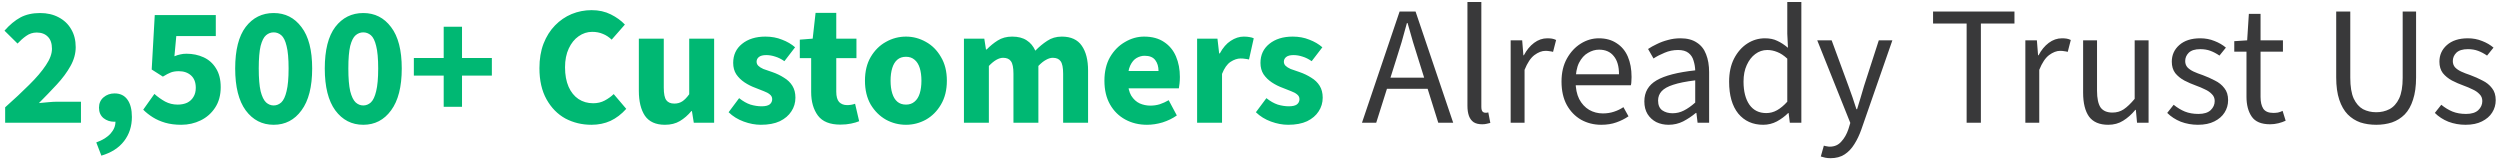
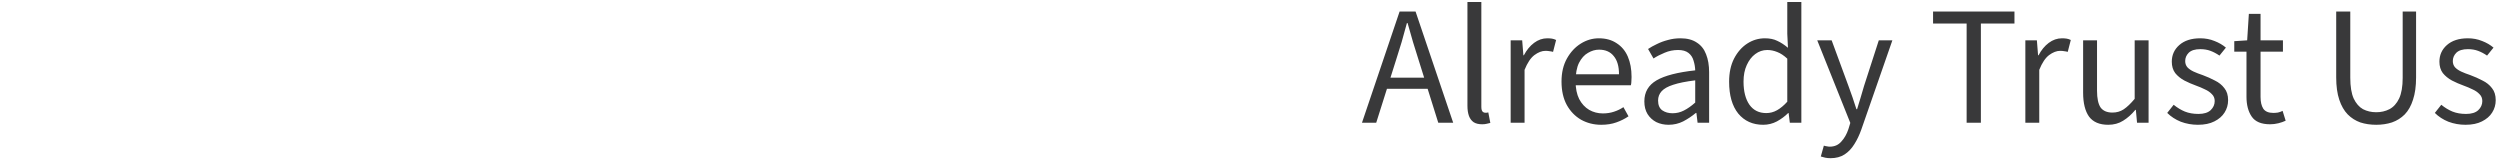
<svg xmlns="http://www.w3.org/2000/svg" width="320" height="21" viewBox="0 0 320 21" fill="none">
-   <path d="M0.66 15.712V13.736C1.818 12.709 2.845 11.747 3.743 10.85C4.654 9.952 5.363 9.12 5.87 8.353C6.391 7.586 6.651 6.885 6.651 6.248C6.651 5.568 6.478 5.054 6.13 4.707C5.783 4.345 5.305 4.164 4.698 4.164C4.206 4.164 3.757 4.309 3.352 4.598C2.961 4.873 2.592 5.199 2.245 5.575L0.574 3.925C1.239 3.173 1.919 2.609 2.614 2.232C3.323 1.856 4.162 1.668 5.132 1.668C6.029 1.668 6.818 1.849 7.498 2.211C8.192 2.572 8.728 3.079 9.104 3.73C9.495 4.381 9.69 5.148 9.69 6.031C9.69 6.856 9.466 7.666 9.017 8.462C8.583 9.243 8.004 10.025 7.281 10.806C6.557 11.588 5.79 12.383 4.98 13.194C5.327 13.15 5.718 13.114 6.152 13.085C6.586 13.042 6.962 13.02 7.281 13.02H10.363V15.712H0.66ZM12.975 19.923L12.323 18.23C13.134 17.94 13.749 17.557 14.168 17.079C14.588 16.602 14.791 16.088 14.776 15.538L14.711 13.411L15.753 15.191C15.594 15.321 15.413 15.422 15.21 15.495C15.022 15.553 14.82 15.581 14.602 15.581C14.096 15.581 13.647 15.43 13.257 15.126C12.866 14.807 12.671 14.359 12.671 13.78C12.671 13.23 12.866 12.789 13.257 12.456C13.647 12.123 14.118 11.957 14.668 11.957C15.391 11.957 15.941 12.224 16.317 12.76C16.694 13.281 16.882 14.019 16.882 14.974C16.882 16.16 16.549 17.188 15.883 18.056C15.217 18.924 14.248 19.546 12.975 19.923ZM23.194 15.972C22.441 15.972 21.761 15.885 21.153 15.712C20.56 15.538 20.032 15.306 19.569 15.017C19.106 14.728 18.693 14.402 18.332 14.04L19.764 12.022C20.184 12.398 20.64 12.723 21.132 12.998C21.624 13.259 22.159 13.389 22.738 13.389C23.201 13.389 23.606 13.31 23.953 13.15C24.301 12.977 24.568 12.731 24.757 12.412C24.959 12.094 25.06 11.703 25.06 11.24C25.06 10.546 24.858 10.018 24.453 9.656C24.047 9.294 23.527 9.113 22.89 9.113C22.499 9.113 22.166 9.164 21.891 9.265C21.616 9.366 21.269 9.547 20.849 9.808L19.417 8.896L19.808 1.929H27.622V4.62H22.564L22.326 7.203C22.6 7.087 22.854 7.008 23.085 6.964C23.317 6.906 23.577 6.877 23.867 6.877C24.663 6.877 25.393 7.029 26.059 7.333C26.724 7.637 27.253 8.107 27.643 8.744C28.049 9.381 28.251 10.184 28.251 11.153C28.251 12.181 28.012 13.056 27.535 13.78C27.072 14.489 26.457 15.032 25.69 15.408C24.923 15.784 24.091 15.972 23.194 15.972ZM35.03 15.972C33.554 15.972 32.361 15.357 31.449 14.127C30.552 12.897 30.103 11.11 30.103 8.766C30.103 6.407 30.552 4.635 31.449 3.448C32.361 2.261 33.554 1.668 35.03 1.668C36.506 1.668 37.693 2.269 38.59 3.47C39.502 4.656 39.958 6.422 39.958 8.766C39.958 11.11 39.502 12.897 38.59 14.127C37.693 15.357 36.506 15.972 35.03 15.972ZM35.03 13.498C35.392 13.498 35.718 13.367 36.007 13.107C36.297 12.832 36.521 12.354 36.68 11.674C36.854 10.98 36.94 10.01 36.94 8.766C36.94 7.507 36.854 6.545 36.68 5.879C36.521 5.213 36.297 4.757 36.007 4.511C35.718 4.266 35.392 4.143 35.03 4.143C34.669 4.143 34.343 4.266 34.054 4.511C33.764 4.757 33.533 5.213 33.359 5.879C33.2 6.545 33.12 7.507 33.12 8.766C33.12 10.01 33.2 10.98 33.359 11.674C33.533 12.354 33.764 12.832 34.054 13.107C34.343 13.367 34.669 13.498 35.03 13.498ZM46.498 15.972C45.022 15.972 43.828 15.357 42.916 14.127C42.019 12.897 41.571 11.11 41.571 8.766C41.571 6.407 42.019 4.635 42.916 3.448C43.828 2.261 45.022 1.668 46.498 1.668C47.974 1.668 49.16 2.269 50.058 3.47C50.969 4.656 51.425 6.422 51.425 8.766C51.425 11.11 50.969 12.897 50.058 14.127C49.16 15.357 47.974 15.972 46.498 15.972ZM46.498 13.498C46.86 13.498 47.185 13.367 47.475 13.107C47.764 12.832 47.988 12.354 48.148 11.674C48.321 10.98 48.408 10.01 48.408 8.766C48.408 7.507 48.321 6.545 48.148 5.879C47.988 5.213 47.764 4.757 47.475 4.511C47.185 4.266 46.86 4.143 46.498 4.143C46.136 4.143 45.811 4.266 45.521 4.511C45.232 4.757 45 5.213 44.827 5.879C44.667 6.545 44.588 7.507 44.588 8.766C44.588 10.01 44.667 10.98 44.827 11.674C45 12.354 45.232 12.832 45.521 13.107C45.811 13.367 46.136 13.498 46.498 13.498ZM56.793 13.671V9.677H52.973V7.42H56.793V3.426H59.138V7.42H62.958V9.677H59.138V13.671H56.793ZM75.71 15.972C74.495 15.972 73.381 15.704 72.368 15.169C71.369 14.619 70.566 13.802 69.958 12.716C69.35 11.631 69.047 10.3 69.047 8.722C69.047 7.55 69.22 6.508 69.568 5.597C69.929 4.671 70.421 3.889 71.044 3.253C71.666 2.616 72.375 2.131 73.171 1.798C73.981 1.465 74.835 1.299 75.732 1.299C76.644 1.299 77.461 1.48 78.185 1.842C78.908 2.203 79.509 2.638 79.986 3.144L78.293 5.076C77.946 4.743 77.57 4.497 77.165 4.338C76.759 4.164 76.304 4.077 75.797 4.077C75.175 4.077 74.596 4.266 74.061 4.642C73.54 5.003 73.12 5.524 72.802 6.205C72.483 6.885 72.324 7.688 72.324 8.614C72.324 9.583 72.476 10.415 72.78 11.11C73.084 11.79 73.504 12.311 74.039 12.673C74.589 13.035 75.218 13.216 75.927 13.216C76.477 13.216 76.969 13.1 77.403 12.868C77.838 12.637 78.221 12.362 78.554 12.043L80.16 13.932C79.552 14.612 78.879 15.126 78.141 15.473C77.403 15.806 76.593 15.972 75.71 15.972ZM85.115 15.972C83.943 15.972 83.089 15.589 82.553 14.822C82.032 14.04 81.772 12.977 81.772 11.631V4.946H84.963V11.219C84.963 12 85.071 12.535 85.288 12.825C85.505 13.114 85.845 13.259 86.308 13.259C86.699 13.259 87.039 13.165 87.329 12.977C87.618 12.789 87.915 12.485 88.219 12.065V4.946H91.409V15.712H88.805L88.566 14.214H88.501C88.052 14.749 87.56 15.176 87.025 15.495C86.489 15.813 85.853 15.972 85.115 15.972ZM97.386 15.972C96.677 15.972 95.946 15.835 95.194 15.56C94.442 15.285 93.798 14.887 93.262 14.366L94.608 12.564C95.1 12.955 95.585 13.23 96.062 13.389C96.554 13.534 97.025 13.606 97.473 13.606C97.951 13.606 98.298 13.527 98.515 13.367C98.732 13.194 98.841 12.97 98.841 12.695C98.841 12.449 98.739 12.246 98.537 12.087C98.349 11.928 98.095 11.79 97.777 11.674C97.473 11.544 97.126 11.407 96.735 11.262C96.214 11.074 95.737 10.835 95.302 10.546C94.868 10.256 94.514 9.909 94.239 9.504C93.978 9.099 93.848 8.614 93.848 8.05C93.848 7.037 94.224 6.226 94.977 5.618C95.744 4.996 96.742 4.685 97.972 4.685C98.754 4.685 99.463 4.815 100.099 5.076C100.751 5.322 101.308 5.647 101.771 6.053L100.403 7.832C100.013 7.558 99.622 7.362 99.231 7.246C98.841 7.116 98.457 7.051 98.081 7.051C97.661 7.051 97.35 7.131 97.147 7.29C96.945 7.449 96.844 7.652 96.844 7.898C96.844 8.1 96.916 8.274 97.061 8.419C97.205 8.563 97.422 8.701 97.712 8.831C98.016 8.947 98.392 9.077 98.841 9.222C99.39 9.41 99.89 9.649 100.338 9.938C100.801 10.213 101.163 10.56 101.424 10.98C101.684 11.399 101.814 11.906 101.814 12.499C101.814 13.15 101.641 13.736 101.293 14.257C100.96 14.778 100.468 15.198 99.817 15.516C99.166 15.82 98.356 15.972 97.386 15.972ZM107.563 15.95C106.231 15.95 105.276 15.567 104.697 14.8C104.119 14.019 103.829 13.013 103.829 11.783V7.442H102.375V5.076L104.024 4.946L104.393 1.646H107.042V4.946H109.625V7.442H107.042V11.739C107.042 12.347 107.165 12.789 107.411 13.064C107.671 13.324 108.011 13.454 108.431 13.454C108.604 13.454 108.778 13.44 108.952 13.411C109.125 13.382 109.292 13.338 109.451 13.281L109.972 15.516C109.697 15.632 109.35 15.733 108.93 15.82C108.525 15.907 108.069 15.95 107.563 15.95ZM115.968 15.972C115.056 15.972 114.202 15.755 113.406 15.321C112.611 14.872 111.959 14.228 111.453 13.389C110.961 12.535 110.715 11.515 110.715 10.329C110.715 9.142 110.961 8.129 111.453 7.29C111.959 6.436 112.611 5.792 113.406 5.358C114.202 4.909 115.056 4.685 115.968 4.685C116.865 4.685 117.711 4.909 118.507 5.358C119.303 5.792 119.947 6.436 120.439 7.29C120.946 8.129 121.199 9.142 121.199 10.329C121.199 11.515 120.946 12.535 120.439 13.389C119.947 14.228 119.303 14.872 118.507 15.321C117.711 15.755 116.865 15.972 115.968 15.972ZM115.968 13.389C116.402 13.389 116.764 13.266 117.053 13.02C117.357 12.774 117.581 12.42 117.726 11.957C117.871 11.493 117.943 10.951 117.943 10.329C117.943 9.706 117.871 9.164 117.726 8.701C117.581 8.238 117.357 7.883 117.053 7.637C116.764 7.391 116.402 7.268 115.968 7.268C115.519 7.268 115.15 7.391 114.861 7.637C114.571 7.883 114.354 8.238 114.21 8.701C114.065 9.164 113.993 9.706 113.993 10.329C113.993 10.951 114.065 11.493 114.21 11.957C114.354 12.42 114.571 12.774 114.861 13.02C115.15 13.266 115.519 13.389 115.968 13.389ZM123.384 15.712V4.946H125.989L126.206 6.335H126.293C126.727 5.886 127.197 5.503 127.704 5.184C128.225 4.852 128.84 4.685 129.549 4.685C130.316 4.685 130.938 4.844 131.415 5.163C131.893 5.467 132.262 5.908 132.522 6.487C133 5.995 133.506 5.575 134.042 5.228C134.577 4.866 135.199 4.685 135.909 4.685C137.081 4.685 137.934 5.076 138.47 5.857C139.005 6.624 139.273 7.681 139.273 9.026V15.712H136.082V9.439C136.082 8.657 135.974 8.122 135.757 7.832C135.554 7.543 135.221 7.398 134.758 7.398C134.483 7.398 134.194 7.485 133.89 7.659C133.586 7.818 133.26 8.078 132.913 8.44V15.712H129.722V9.439C129.722 8.657 129.614 8.122 129.397 7.832C129.194 7.543 128.861 7.398 128.398 7.398C127.848 7.398 127.241 7.746 126.575 8.44V15.712H123.384ZM146.814 15.972C145.787 15.972 144.86 15.748 144.036 15.299C143.211 14.851 142.56 14.207 142.082 13.367C141.605 12.528 141.366 11.515 141.366 10.329C141.366 9.157 141.605 8.151 142.082 7.312C142.574 6.472 143.211 5.828 143.992 5.38C144.774 4.917 145.591 4.685 146.445 4.685C147.472 4.685 148.326 4.917 149.006 5.38C149.686 5.828 150.193 6.443 150.526 7.225C150.859 8.006 151.025 8.882 151.025 9.851C151.025 10.126 151.01 10.401 150.982 10.676C150.953 10.936 150.924 11.146 150.895 11.305H143.84L143.797 9.091H148.29C148.29 8.527 148.153 8.064 147.878 7.702C147.603 7.326 147.147 7.138 146.51 7.138C146.163 7.138 145.823 7.232 145.49 7.42C145.157 7.608 144.882 7.934 144.665 8.397C144.448 8.86 144.347 9.504 144.361 10.329C144.376 11.139 144.52 11.776 144.795 12.239C145.085 12.702 145.447 13.035 145.881 13.237C146.315 13.425 146.771 13.519 147.248 13.519C147.668 13.519 148.066 13.461 148.442 13.346C148.833 13.216 149.216 13.042 149.592 12.825L150.634 14.778C150.099 15.155 149.491 15.451 148.811 15.668C148.131 15.871 147.465 15.972 146.814 15.972ZM153.23 15.712V4.946H155.834L156.051 6.834H156.138C156.529 6.11 156.992 5.575 157.527 5.228C158.077 4.866 158.634 4.685 159.199 4.685C159.503 4.685 159.756 4.707 159.959 4.75C160.161 4.779 160.335 4.83 160.479 4.902L159.872 7.615C159.698 7.572 159.532 7.543 159.372 7.529C159.213 7.5 159.018 7.485 158.786 7.485C158.381 7.485 157.954 7.63 157.506 7.919C157.072 8.209 156.71 8.722 156.42 9.46V15.712H153.23ZM164.878 15.972C164.169 15.972 163.438 15.835 162.685 15.56C161.933 15.285 161.289 14.887 160.754 14.366L162.099 12.564C162.591 12.955 163.076 13.23 163.554 13.389C164.046 13.534 164.516 13.606 164.964 13.606C165.442 13.606 165.789 13.527 166.006 13.367C166.223 13.194 166.332 12.97 166.332 12.695C166.332 12.449 166.231 12.246 166.028 12.087C165.84 11.928 165.587 11.79 165.268 11.674C164.964 11.544 164.617 11.407 164.226 11.262C163.705 11.074 163.228 10.835 162.794 10.546C162.36 10.256 162.005 9.909 161.73 9.504C161.47 9.099 161.34 8.614 161.34 8.05C161.34 7.037 161.716 6.226 162.468 5.618C163.235 4.996 164.234 4.685 165.464 4.685C166.245 4.685 166.954 4.815 167.591 5.076C168.242 5.322 168.799 5.647 169.262 6.053L167.895 7.832C167.504 7.558 167.113 7.362 166.723 7.246C166.332 7.116 165.948 7.051 165.572 7.051C165.153 7.051 164.841 7.131 164.639 7.29C164.436 7.449 164.335 7.652 164.335 7.898C164.335 8.1 164.407 8.274 164.552 8.419C164.697 8.563 164.914 8.701 165.203 8.831C165.507 8.947 165.883 9.077 166.332 9.222C166.882 9.41 167.381 9.649 167.83 9.938C168.293 10.213 168.654 10.56 168.915 10.98C169.175 11.399 169.306 11.906 169.306 12.499C169.306 13.15 169.132 13.736 168.785 14.257C168.452 14.778 167.96 15.198 167.309 15.516C166.657 15.82 165.847 15.972 164.878 15.972Z" fill="#00B873" />
  <path d="M174.332 15.712L179.15 1.473H181.191L186.009 15.712H184.099L181.603 7.746C181.343 6.95 181.097 6.161 180.865 5.38C180.634 4.584 180.402 3.773 180.17 2.949H180.084C179.867 3.773 179.642 4.584 179.411 5.38C179.179 6.161 178.933 6.95 178.673 7.746L176.155 15.712H174.332ZM176.85 11.37V9.938H183.426V11.37H176.85ZM189.72 15.907C189.272 15.907 188.91 15.82 188.635 15.647C188.36 15.458 188.158 15.191 188.027 14.843C187.897 14.482 187.832 14.048 187.832 13.541V0.257H189.612V13.671C189.612 13.961 189.662 14.163 189.764 14.279C189.865 14.38 189.988 14.431 190.133 14.431C190.191 14.431 190.241 14.431 190.285 14.431C190.343 14.417 190.415 14.402 190.502 14.388L190.762 15.733C190.632 15.777 190.48 15.813 190.306 15.842C190.147 15.885 189.952 15.907 189.72 15.907ZM193.364 15.712V5.163H194.84L194.992 7.073H195.057C195.405 6.407 195.839 5.879 196.36 5.488C196.881 5.098 197.445 4.902 198.053 4.902C198.284 4.902 198.487 4.917 198.661 4.946C198.834 4.975 199.008 5.032 199.182 5.119L198.791 6.639C198.632 6.595 198.48 6.566 198.335 6.552C198.205 6.523 198.031 6.508 197.814 6.508C197.365 6.508 196.895 6.689 196.403 7.051C195.926 7.413 195.506 8.042 195.144 8.939V15.712H193.364ZM204.953 15.972C204.013 15.972 203.152 15.755 202.37 15.321C201.603 14.872 200.996 14.243 200.547 13.433C200.099 12.608 199.874 11.609 199.874 10.437C199.874 9.294 200.106 8.31 200.569 7.485C201.032 6.66 201.625 6.024 202.349 5.575C203.072 5.126 203.839 4.902 204.65 4.902C205.547 4.902 206.306 5.112 206.929 5.532C207.565 5.937 208.043 6.508 208.361 7.246C208.68 7.984 208.839 8.853 208.839 9.851C208.839 10.039 208.831 10.22 208.817 10.394C208.817 10.567 208.795 10.741 208.752 10.915H201.155V9.504H207.232C207.232 8.491 207.008 7.717 206.56 7.181C206.125 6.631 205.496 6.356 204.671 6.356C204.194 6.356 203.723 6.494 203.26 6.769C202.797 7.029 202.414 7.456 202.11 8.05C201.821 8.643 201.676 9.431 201.676 10.415C201.676 11.313 201.828 12.065 202.132 12.673C202.45 13.281 202.877 13.744 203.412 14.062C203.948 14.366 204.534 14.518 205.17 14.518C205.677 14.518 206.147 14.445 206.581 14.301C207.03 14.156 207.435 13.961 207.797 13.715L208.448 14.887C207.985 15.205 207.464 15.466 206.885 15.668C206.321 15.871 205.677 15.972 204.953 15.972ZM213.58 15.972C213.001 15.972 212.473 15.856 211.995 15.625C211.532 15.379 211.163 15.039 210.888 14.605C210.613 14.156 210.476 13.613 210.476 12.977C210.476 11.79 210.997 10.893 212.039 10.285C213.08 9.677 214.73 9.251 216.988 9.005C216.973 8.57 216.901 8.151 216.77 7.746C216.655 7.34 216.438 7.015 216.119 6.769C215.801 6.523 215.36 6.4 214.795 6.4C214.187 6.4 213.616 6.516 213.08 6.747C212.545 6.964 212.068 7.21 211.648 7.485L210.953 6.27C211.272 6.053 211.648 5.843 212.082 5.64C212.516 5.423 212.986 5.249 213.493 5.119C213.999 4.975 214.535 4.902 215.099 4.902C215.953 4.902 216.647 5.083 217.183 5.445C217.733 5.792 218.131 6.291 218.377 6.943C218.637 7.594 218.767 8.361 218.767 9.243V15.712H217.291L217.139 14.453H217.074C216.568 14.872 216.025 15.234 215.446 15.538C214.868 15.827 214.245 15.972 213.58 15.972ZM214.079 14.496C214.6 14.496 215.085 14.38 215.533 14.149C215.996 13.917 216.481 13.577 216.988 13.129V10.285C215.801 10.43 214.86 10.618 214.166 10.85C213.486 11.067 212.994 11.342 212.69 11.674C212.386 12.007 212.234 12.405 212.234 12.868C212.234 13.447 212.415 13.867 212.777 14.127C213.138 14.373 213.572 14.496 214.079 14.496ZM225.69 15.972C224.358 15.972 223.295 15.495 222.499 14.54C221.717 13.57 221.327 12.21 221.327 10.459C221.327 9.316 221.536 8.332 221.956 7.507C222.39 6.668 222.955 6.024 223.649 5.575C224.344 5.126 225.096 4.902 225.907 4.902C226.529 4.902 227.057 5.011 227.491 5.228C227.94 5.43 228.396 5.727 228.859 6.118L228.772 4.316V0.257H230.573V15.712H229.097L228.945 14.474H228.88C228.475 14.88 227.998 15.234 227.448 15.538C226.898 15.827 226.312 15.972 225.69 15.972ZM226.08 14.474C226.572 14.474 227.035 14.351 227.469 14.105C227.904 13.859 228.338 13.498 228.772 13.02V7.507C228.338 7.102 227.911 6.82 227.491 6.66C227.071 6.487 226.645 6.4 226.21 6.4C225.646 6.4 225.132 6.574 224.669 6.921C224.221 7.254 223.859 7.724 223.584 8.332C223.309 8.925 223.172 9.627 223.172 10.437C223.172 11.696 223.425 12.687 223.931 13.411C224.438 14.12 225.154 14.474 226.08 14.474ZM234.3 20.248C234.068 20.248 233.844 20.227 233.627 20.183C233.424 20.14 233.236 20.089 233.063 20.031L233.453 18.642C233.584 18.685 233.714 18.714 233.844 18.729C233.974 18.758 234.097 18.772 234.213 18.772C234.821 18.772 235.313 18.555 235.689 18.121C236.08 17.701 236.384 17.166 236.601 16.515L236.839 15.733L232.607 5.163H234.452L236.601 11.002C236.774 11.45 236.948 11.935 237.122 12.456C237.295 12.977 237.462 13.483 237.621 13.975H237.708C237.867 13.483 238.019 12.984 238.164 12.477C238.323 11.957 238.467 11.465 238.598 11.002L240.486 5.163H242.223L238.25 16.58C238.004 17.274 237.708 17.897 237.36 18.447C237.013 19.011 236.593 19.452 236.101 19.771C235.609 20.089 235.009 20.248 234.3 20.248ZM251.729 15.712V3.014H247.432V1.473H257.851V3.014H253.553V15.712H251.729ZM259.245 15.712V5.163H260.721L260.873 7.073H260.938C261.285 6.407 261.719 5.879 262.24 5.488C262.761 5.098 263.325 4.902 263.933 4.902C264.165 4.902 264.367 4.917 264.541 4.946C264.715 4.975 264.888 5.032 265.062 5.119L264.671 6.639C264.512 6.595 264.36 6.566 264.215 6.552C264.085 6.523 263.911 6.508 263.694 6.508C263.246 6.508 262.776 6.689 262.284 7.051C261.806 7.413 261.386 8.042 261.025 8.939V15.712H259.245ZM269.852 15.972C268.738 15.972 267.92 15.625 267.399 14.93C266.893 14.221 266.639 13.194 266.639 11.848V5.163H268.419V11.609C268.419 12.593 268.571 13.31 268.875 13.758C269.194 14.192 269.7 14.409 270.395 14.409C270.93 14.409 271.408 14.272 271.827 13.997C272.261 13.707 272.732 13.259 273.238 12.651V5.163H275.018V15.712H273.542L273.39 14.062H273.325C272.847 14.641 272.326 15.104 271.762 15.451C271.212 15.799 270.575 15.972 269.852 15.972ZM281.333 15.972C280.566 15.972 279.835 15.842 279.141 15.581C278.461 15.306 277.882 14.93 277.404 14.453L278.229 13.411C278.692 13.787 279.17 14.076 279.662 14.279C280.168 14.482 280.747 14.583 281.398 14.583C282.093 14.583 282.614 14.424 282.961 14.105C283.308 13.773 283.482 13.382 283.482 12.933C283.482 12.572 283.359 12.275 283.113 12.043C282.881 11.797 282.585 11.595 282.223 11.436C281.876 11.262 281.499 11.103 281.094 10.958C280.573 10.77 280.074 10.553 279.597 10.307C279.119 10.046 278.728 9.728 278.425 9.352C278.135 8.961 277.99 8.476 277.99 7.898C277.99 7.044 278.309 6.335 278.945 5.77C279.597 5.192 280.494 4.902 281.637 4.902C282.288 4.902 282.896 5.018 283.46 5.249C284.025 5.467 284.509 5.749 284.915 6.096L284.09 7.116C283.713 6.856 283.33 6.653 282.939 6.508C282.549 6.364 282.114 6.291 281.637 6.291C280.971 6.291 280.479 6.443 280.161 6.747C279.857 7.051 279.705 7.406 279.705 7.811C279.705 8.129 279.799 8.397 279.987 8.614C280.175 8.816 280.436 8.997 280.769 9.157C281.116 9.316 281.507 9.468 281.941 9.612C282.491 9.815 283.012 10.046 283.504 10.307C284.01 10.553 284.415 10.879 284.719 11.284C285.038 11.674 285.197 12.188 285.197 12.825C285.197 13.404 285.045 13.932 284.741 14.409C284.451 14.872 284.017 15.249 283.439 15.538C282.874 15.827 282.172 15.972 281.333 15.972ZM290.567 15.907C289.453 15.907 288.671 15.581 288.223 14.93C287.774 14.279 287.55 13.433 287.55 12.391V6.617H285.987V5.271L287.637 5.163L287.854 1.777H289.351V5.163H292.217V6.617H289.351V12.412C289.351 13.049 289.467 13.548 289.699 13.91C289.945 14.272 290.372 14.453 290.979 14.453C291.168 14.453 291.363 14.438 291.565 14.409C291.768 14.366 291.971 14.294 292.173 14.192L292.564 15.451C292.289 15.581 291.978 15.69 291.631 15.777C291.283 15.864 290.929 15.907 290.567 15.907ZM304.157 15.972C303.419 15.972 302.739 15.871 302.116 15.668C301.509 15.451 300.973 15.111 300.51 14.648C300.047 14.171 299.685 13.541 299.425 12.76C299.164 11.978 299.034 11.03 299.034 9.916V1.473H300.836V9.96C300.836 11.074 300.98 11.957 301.27 12.608C301.574 13.244 301.972 13.7 302.464 13.975C302.97 14.236 303.534 14.366 304.157 14.366C304.779 14.366 305.343 14.236 305.85 13.975C306.371 13.7 306.783 13.244 307.087 12.608C307.391 11.957 307.543 11.074 307.543 9.96V1.473H309.258V9.916C309.258 11.03 309.127 11.978 308.867 12.76C308.621 13.541 308.266 14.171 307.803 14.648C307.34 15.111 306.798 15.451 306.175 15.668C305.553 15.871 304.88 15.972 304.157 15.972ZM315.587 15.972C314.821 15.972 314.09 15.842 313.395 15.581C312.715 15.306 312.136 14.93 311.659 14.453L312.484 13.411C312.947 13.787 313.424 14.076 313.916 14.279C314.423 14.482 315.001 14.583 315.653 14.583C316.347 14.583 316.868 14.424 317.215 14.105C317.563 13.773 317.736 13.382 317.736 12.933C317.736 12.572 317.613 12.275 317.367 12.043C317.136 11.797 316.839 11.595 316.477 11.436C316.13 11.262 315.754 11.103 315.349 10.958C314.828 10.77 314.329 10.553 313.851 10.307C313.374 10.046 312.983 9.728 312.679 9.352C312.39 8.961 312.245 8.476 312.245 7.898C312.245 7.044 312.563 6.335 313.2 5.77C313.851 5.192 314.748 4.902 315.891 4.902C316.543 4.902 317.15 5.018 317.715 5.249C318.279 5.467 318.764 5.749 319.169 6.096L318.344 7.116C317.968 6.856 317.584 6.653 317.194 6.508C316.803 6.364 316.369 6.291 315.891 6.291C315.226 6.291 314.734 6.443 314.415 6.747C314.112 7.051 313.96 7.406 313.96 7.811C313.96 8.129 314.054 8.397 314.242 8.614C314.43 8.816 314.69 8.997 315.023 9.157C315.37 9.316 315.761 9.468 316.195 9.612C316.745 9.815 317.266 10.046 317.758 10.307C318.265 10.553 318.67 10.879 318.974 11.284C319.292 11.674 319.451 12.188 319.451 12.825C319.451 13.404 319.299 13.932 318.995 14.409C318.706 14.872 318.272 15.249 317.693 15.538C317.129 15.827 316.427 15.972 315.587 15.972Z" fill="#39393A" />
</svg>